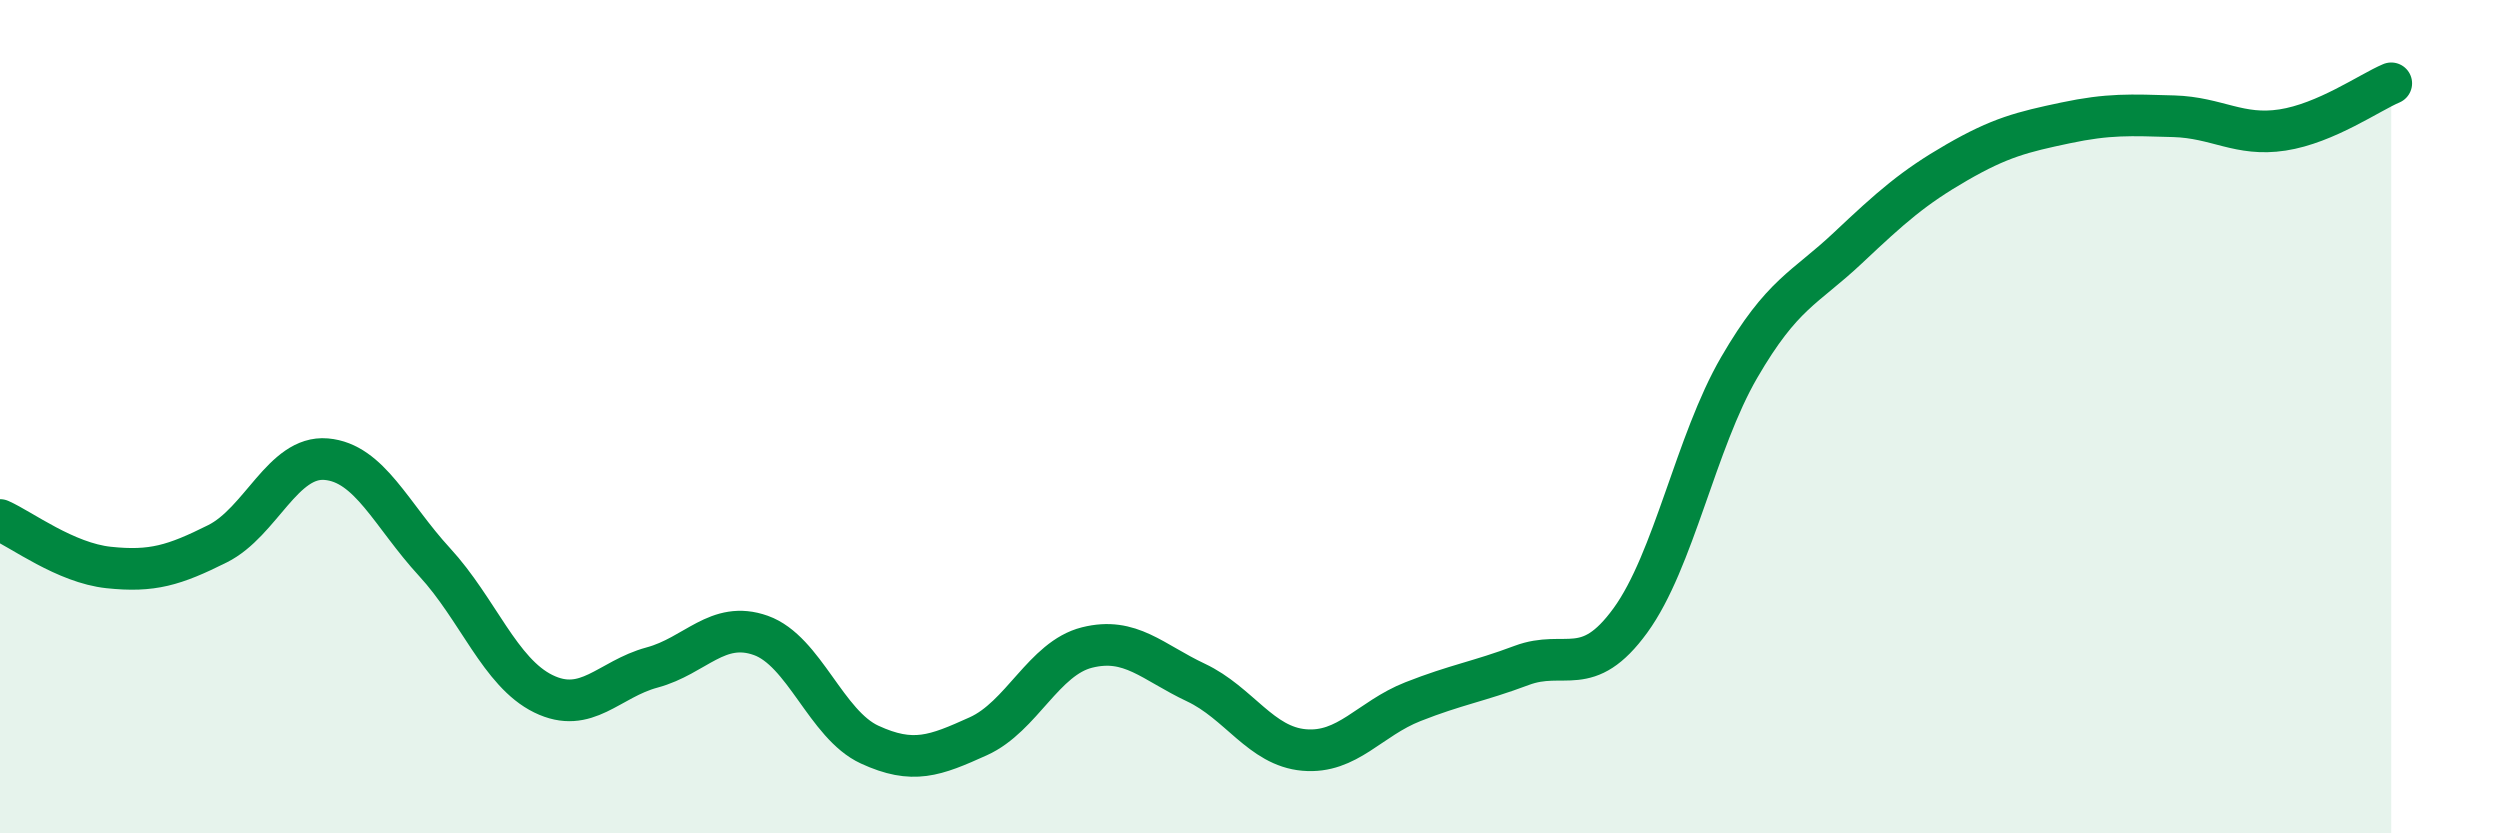
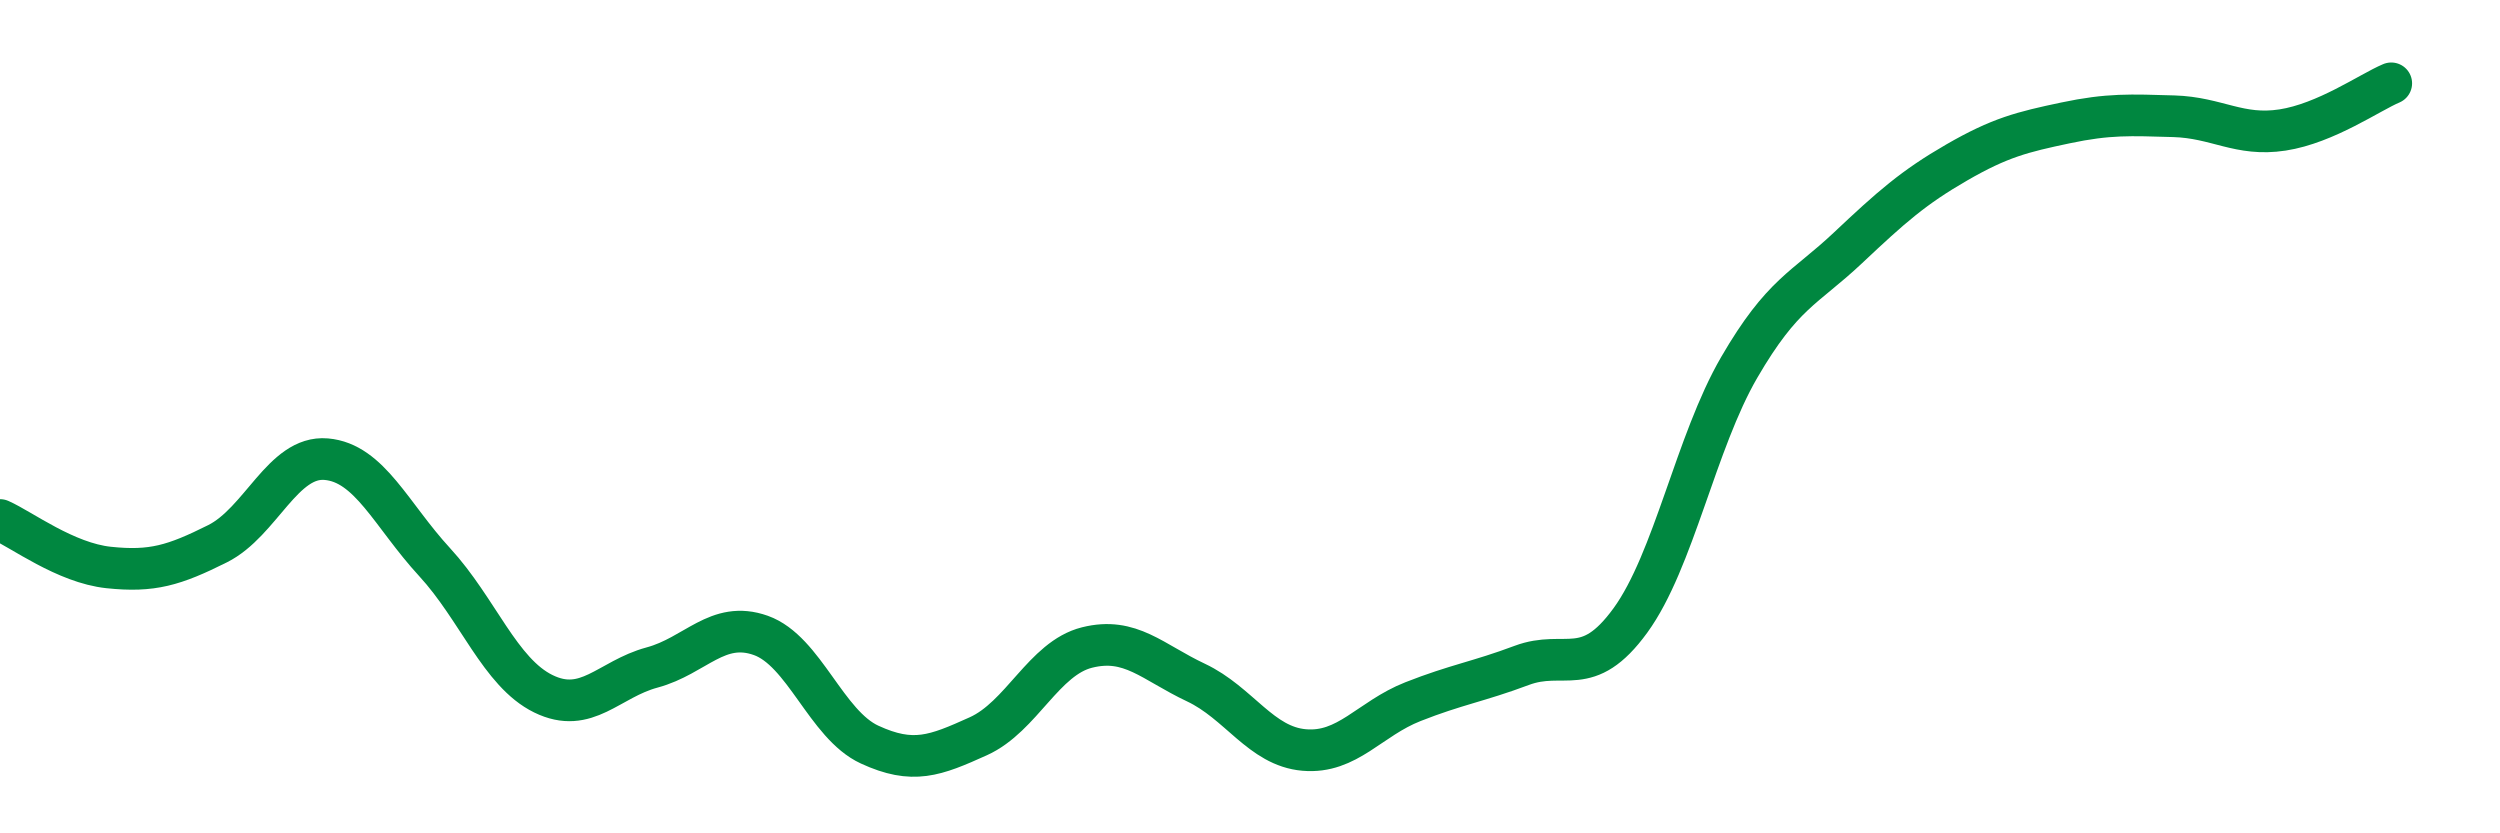
<svg xmlns="http://www.w3.org/2000/svg" width="60" height="20" viewBox="0 0 60 20">
-   <path d="M 0,12.48 C 0.52,12.71 1.57,13.51 2.61,13.62 C 3.65,13.73 4.18,13.57 5.22,13.05 C 6.26,12.53 6.79,10.93 7.83,11.02 C 8.87,11.11 9.39,12.36 10.43,13.49 C 11.47,14.62 12,16.14 13.04,16.65 C 14.08,17.16 14.61,16.3 15.65,16.02 C 16.69,15.74 17.22,14.88 18.26,15.25 C 19.3,15.62 19.83,17.39 20.87,17.87 C 21.91,18.35 22.44,18.14 23.48,17.67 C 24.52,17.2 25.05,15.8 26.09,15.54 C 27.13,15.28 27.66,15.89 28.7,16.38 C 29.74,16.87 30.26,17.91 31.3,18 C 32.34,18.09 32.87,17.25 33.91,16.84 C 34.95,16.43 35.48,16.36 36.52,15.97 C 37.56,15.58 38.09,16.32 39.13,14.89 C 40.17,13.46 40.7,10.61 41.74,8.82 C 42.78,7.03 43.31,6.93 44.35,5.95 C 45.39,4.97 45.92,4.5 46.96,3.9 C 48,3.3 48.53,3.17 49.57,2.95 C 50.61,2.73 51.13,2.76 52.17,2.79 C 53.21,2.82 53.74,3.28 54.78,3.12 C 55.82,2.96 56.87,2.22 57.39,2L57.39 20L0 20Z" fill="#008740" opacity="0.1" stroke-linecap="round" stroke-linejoin="round" />
  <path d="M 0,12.48 C 0.52,12.71 1.57,13.51 2.61,13.62 C 3.65,13.73 4.18,13.57 5.22,13.05 C 6.26,12.53 6.79,10.93 7.83,11.02 C 8.87,11.11 9.39,12.36 10.43,13.49 C 11.47,14.62 12,16.14 13.04,16.65 C 14.08,17.16 14.61,16.3 15.65,16.02 C 16.69,15.74 17.22,14.88 18.26,15.25 C 19.3,15.62 19.83,17.39 20.87,17.87 C 21.91,18.35 22.44,18.14 23.48,17.67 C 24.52,17.2 25.05,15.8 26.09,15.54 C 27.13,15.28 27.66,15.89 28.7,16.38 C 29.74,16.87 30.26,17.91 31.3,18 C 32.34,18.09 32.87,17.25 33.91,16.84 C 34.95,16.43 35.48,16.36 36.52,15.97 C 37.56,15.58 38.09,16.32 39.13,14.89 C 40.17,13.46 40.7,10.61 41.74,8.82 C 42.78,7.03 43.31,6.93 44.35,5.95 C 45.39,4.97 45.92,4.5 46.96,3.9 C 48,3.3 48.53,3.17 49.57,2.95 C 50.61,2.73 51.13,2.76 52.17,2.79 C 53.21,2.82 53.74,3.28 54.78,3.12 C 55.82,2.96 56.87,2.22 57.39,2" stroke="#008740" stroke-width="1" fill="none" stroke-linecap="round" stroke-linejoin="round" />
</svg>